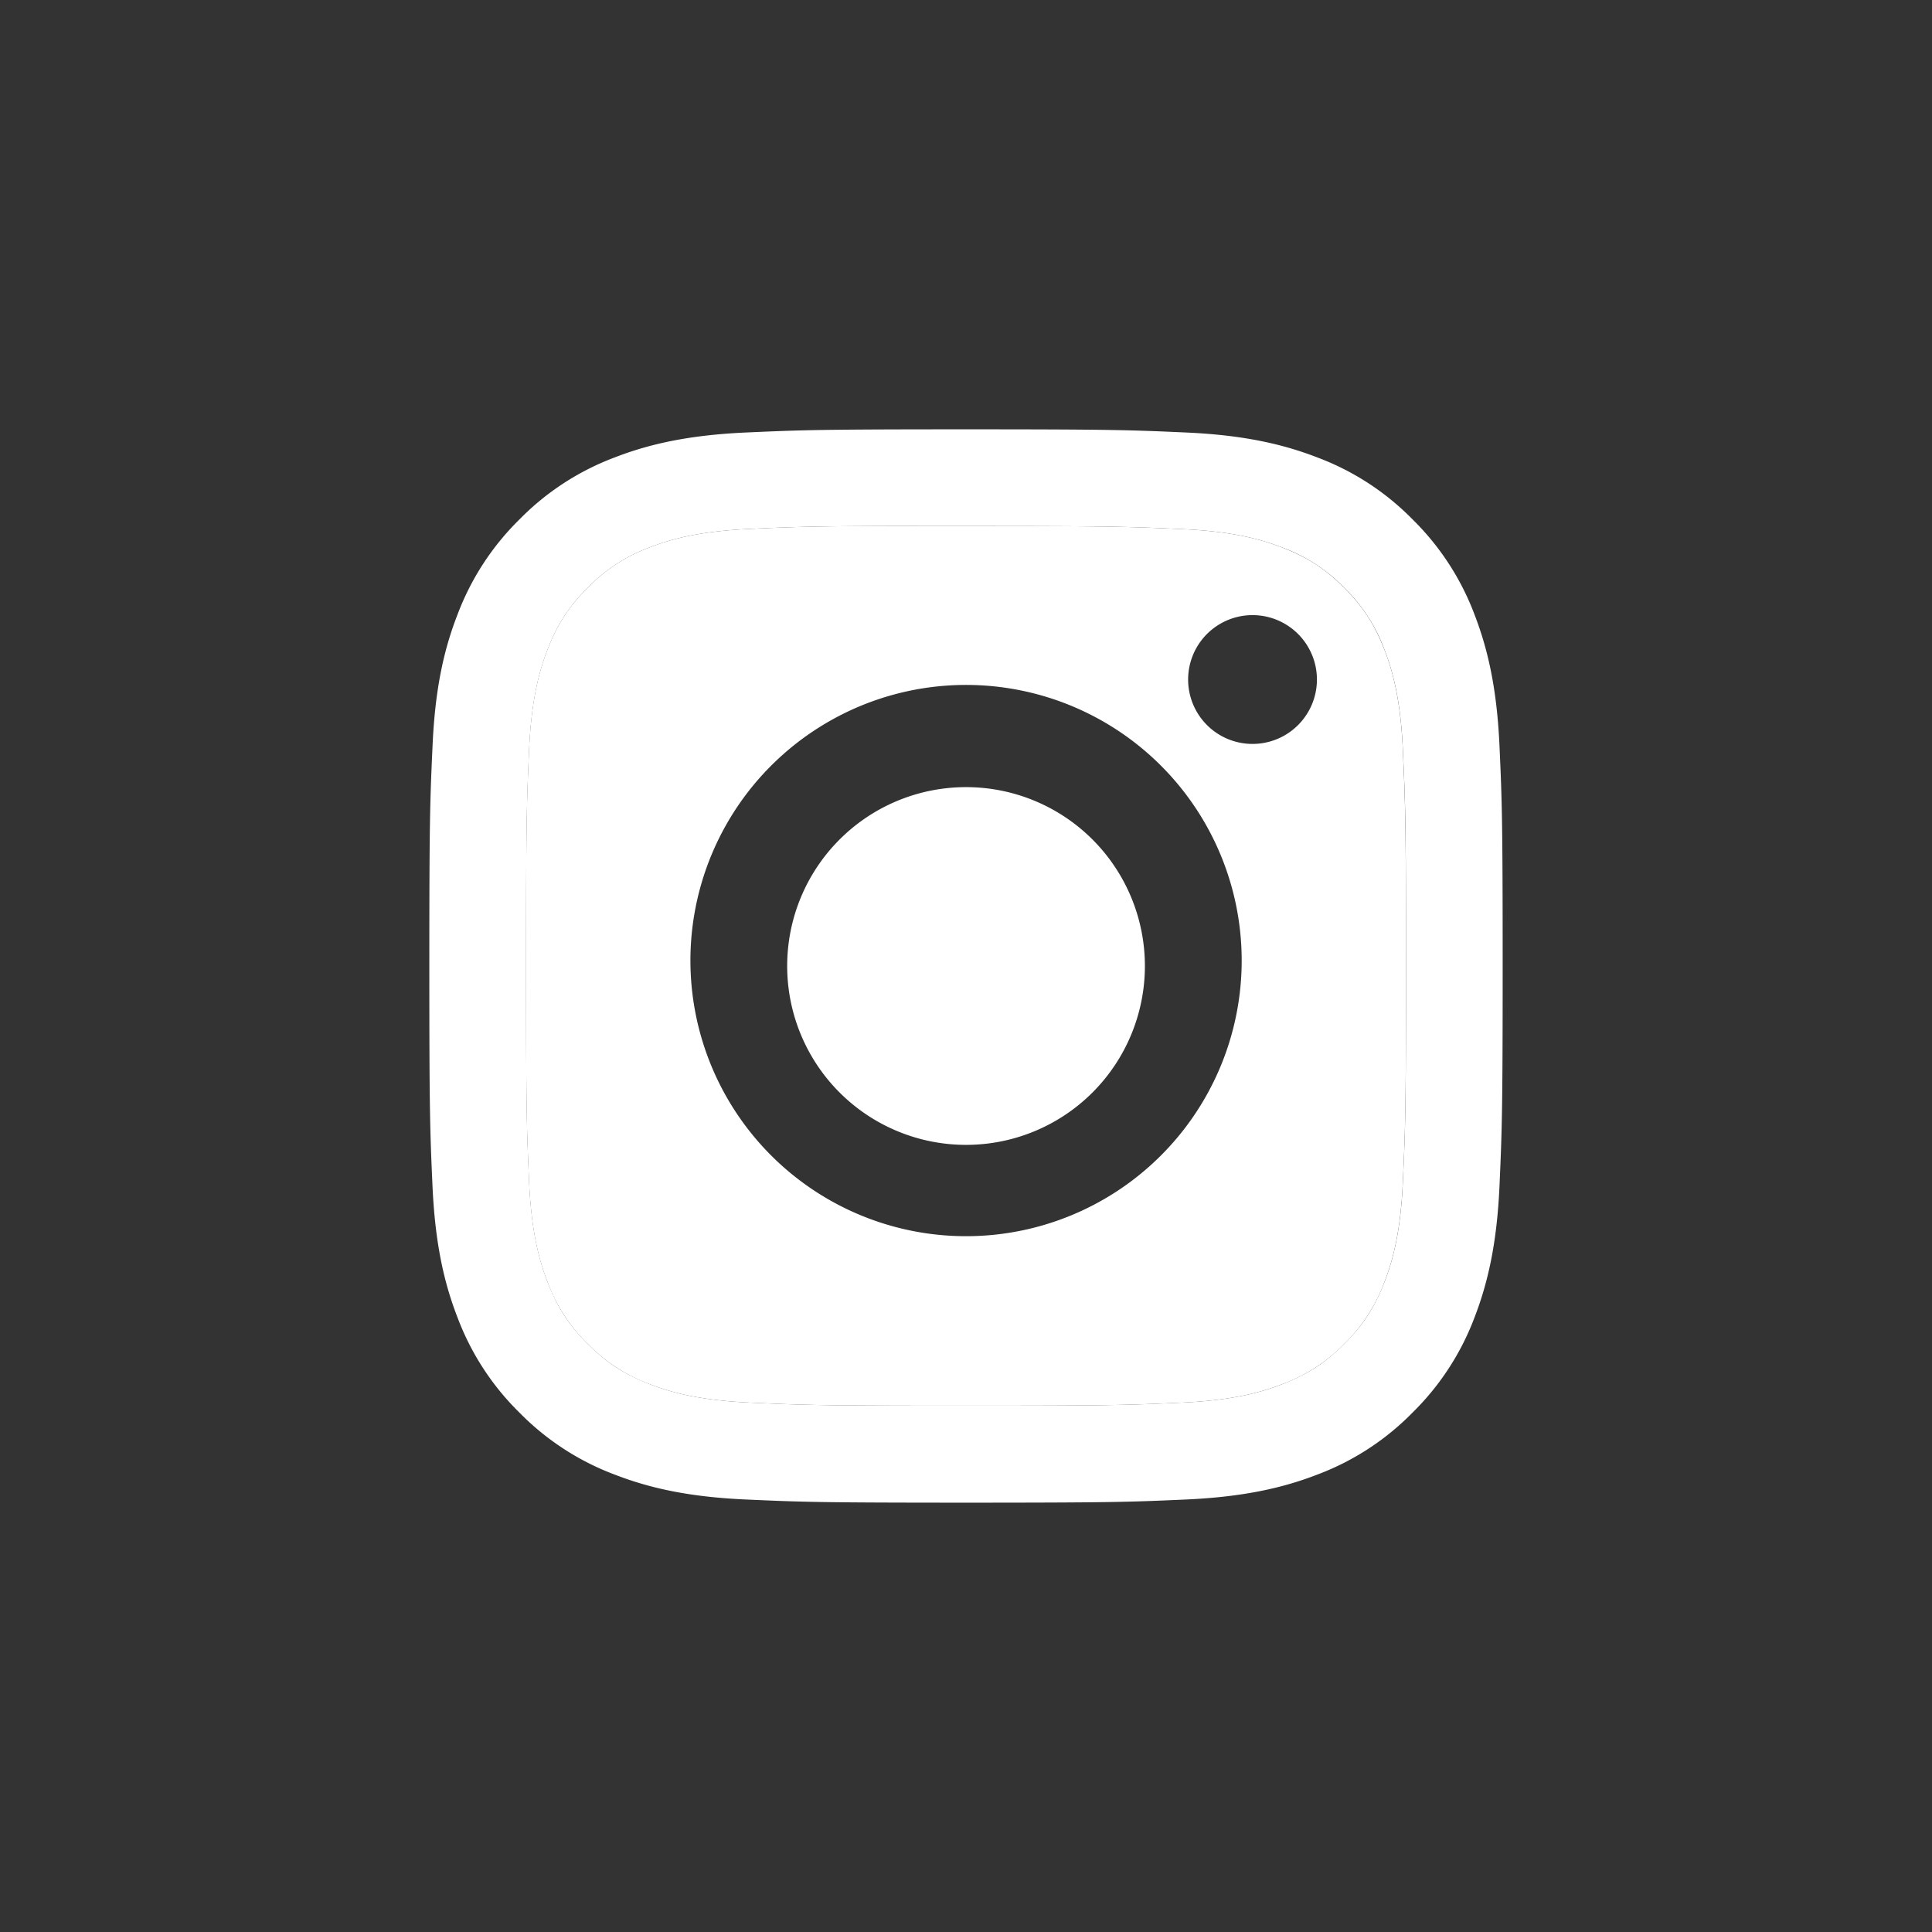
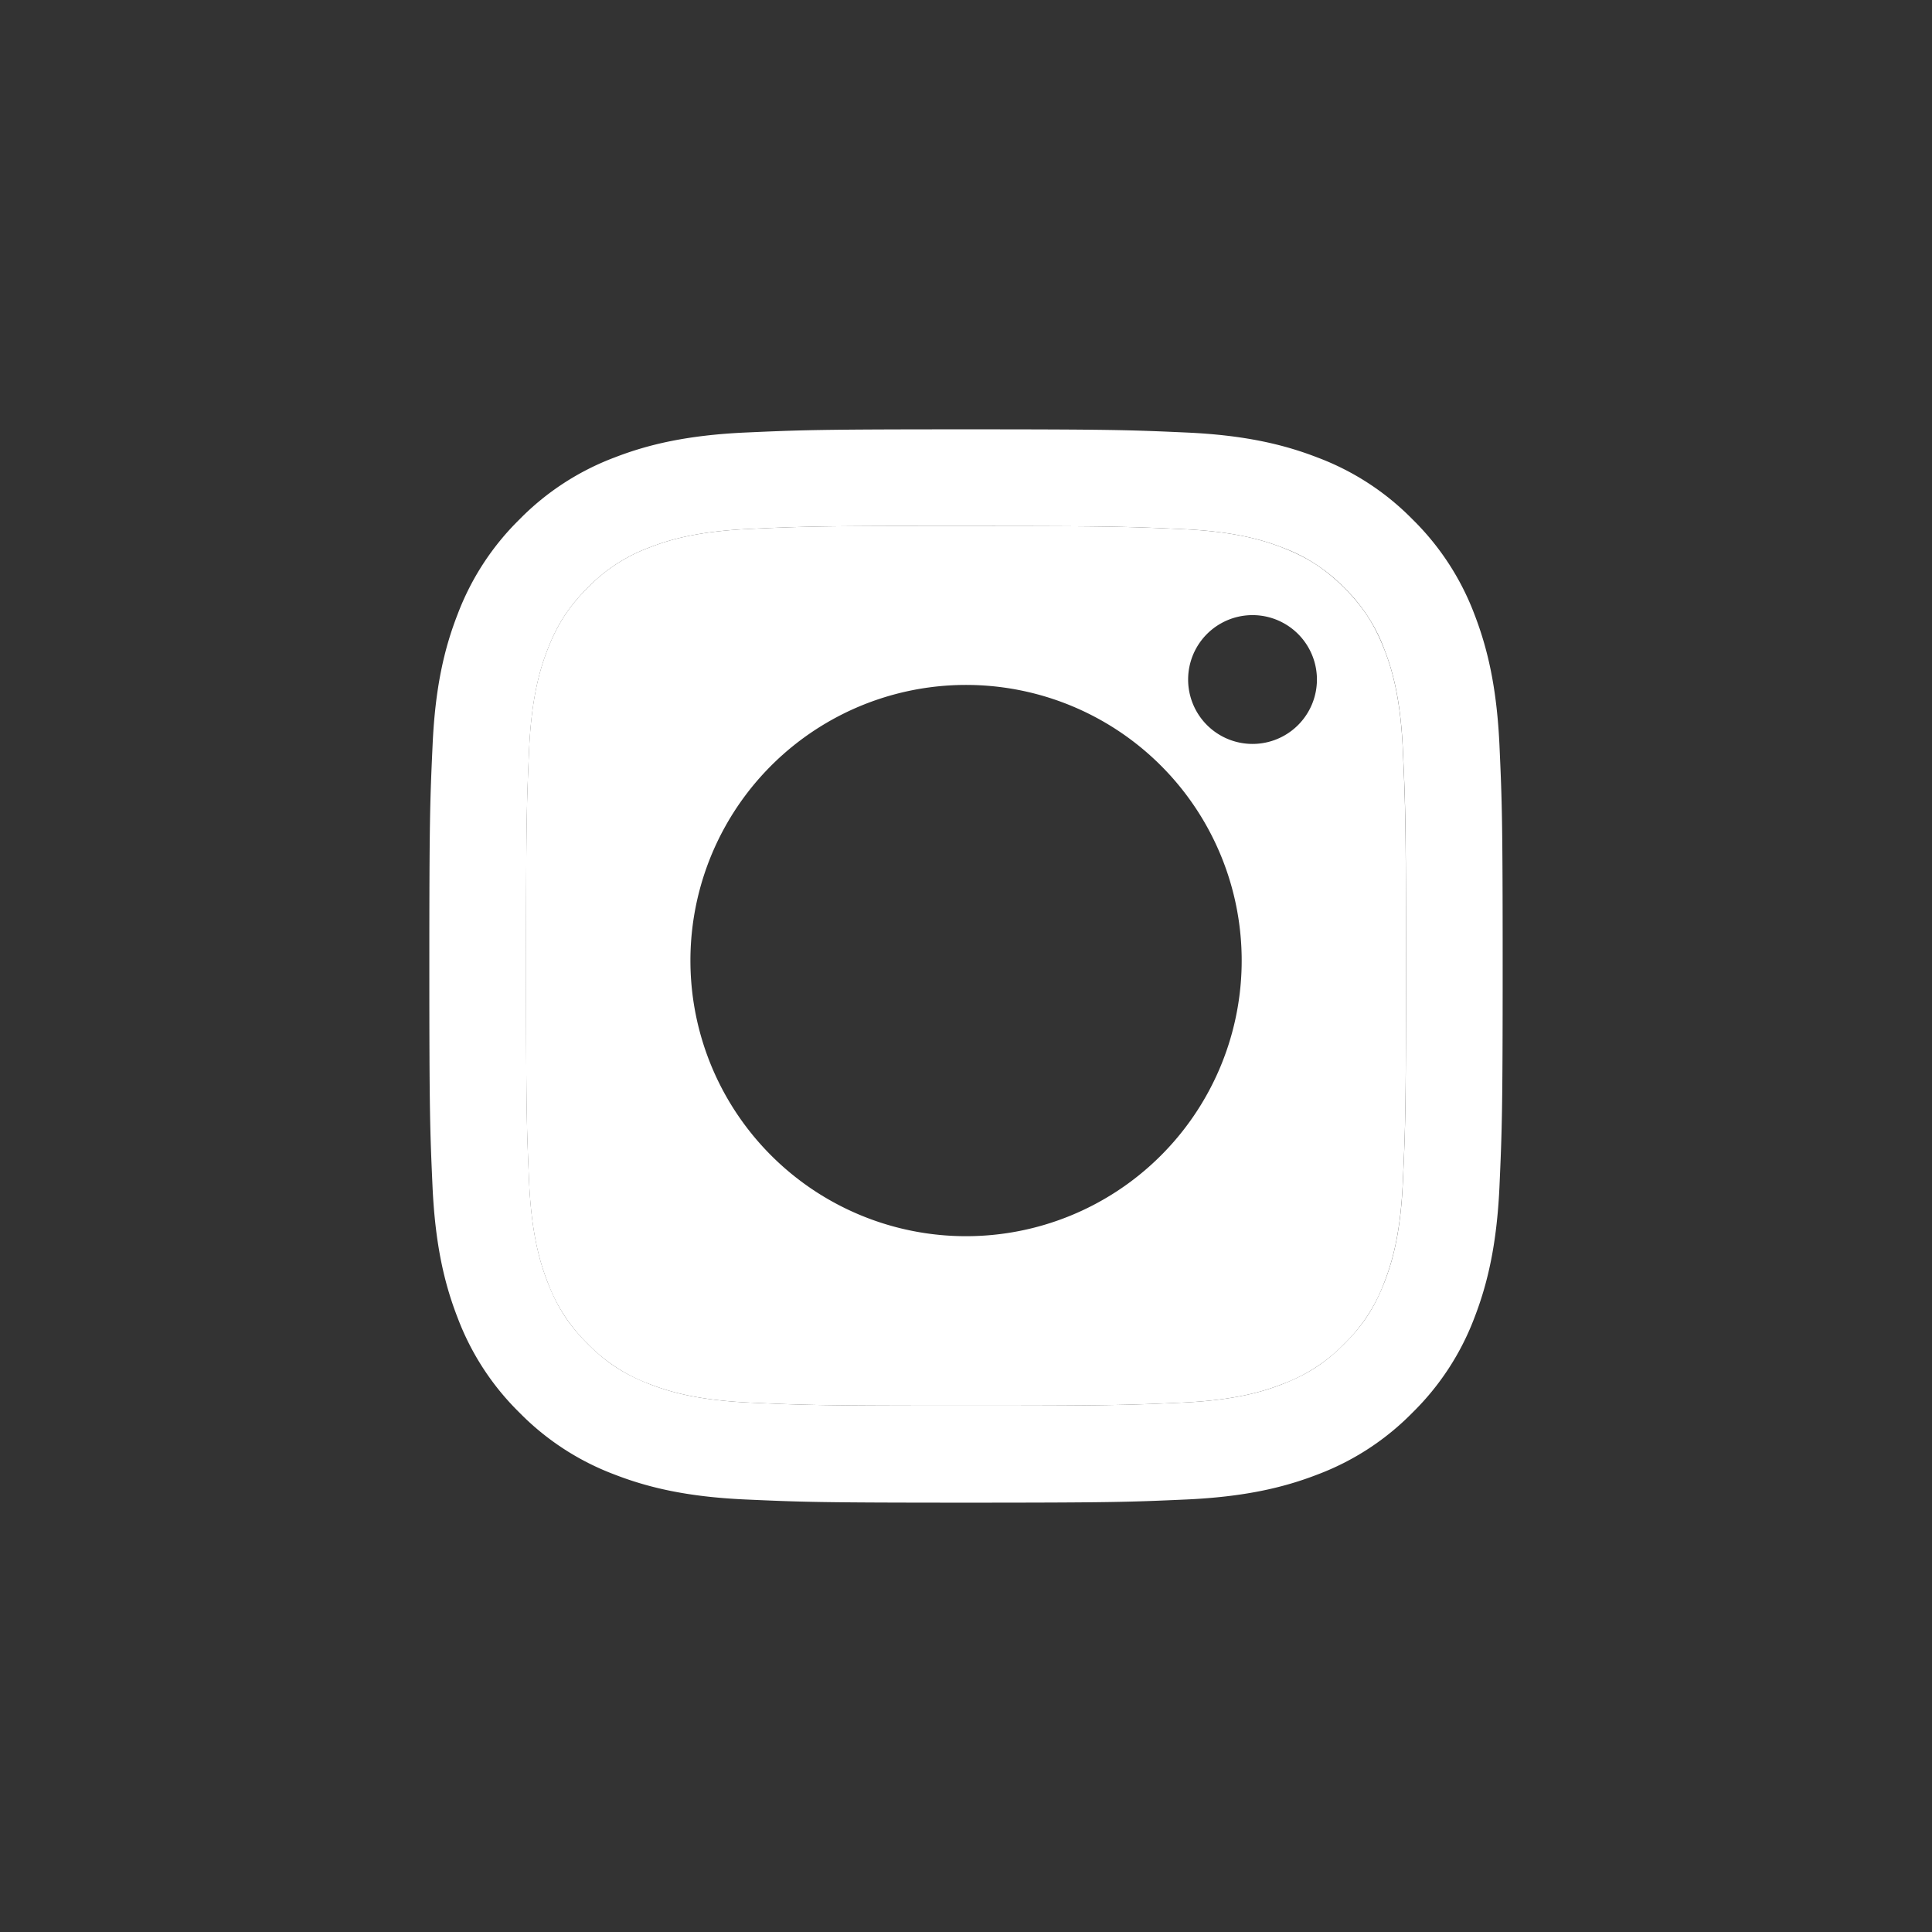
<svg xmlns="http://www.w3.org/2000/svg" width="36" height="36" fill="none">
  <rect width="100%" height="100%" fill="#333333" stroke="none" />
  <path fill-rule="evenodd" clip-rule="evenodd" d="M18 8c-2.715 0-3.056.012-4.122.06-1.065.05-1.792.218-2.428.465a4.896 4.896 0 0 0-1.77 1.153 4.91 4.91 0 0 0-1.154 1.771c-.248.636-.417 1.363-.465 2.428C8.012 14.943 8 15.284 8 18s.012 3.056.06 4.122c.05 1.065.218 1.791.465 2.427a4.9 4.9 0 0 0 1.153 1.772 4.896 4.896 0 0 0 1.771 1.154c.636.247 1.363.416 2.428.465 1.066.048 1.407.06 4.123.06s3.056-.012 4.122-.06c1.065-.05 1.792-.218 2.429-.465a4.892 4.892 0 0 0 1.77-1.154 4.909 4.909 0 0 0 1.154-1.771c.246-.637.415-1.363.465-2.428.047-1.066.06-1.406.06-4.122s-.012-3.057-.06-4.123c-.05-1.065-.22-1.792-.465-2.427a4.908 4.908 0 0 0-1.154-1.772 4.887 4.887 0 0 0-1.771-1.153c-.637-.247-1.365-.416-2.43-.465-1.066-.048-1.405-.06-4.122-.06H18Zm0 1.802h-.896V9.8c-1.864.002-2.221.014-3.144.056-.975.045-1.504.207-1.857.345a3.1 3.1 0 0 0-1.15.748c-.35.35-.567.683-.748 1.15-.137.352-.3.882-.345 1.857-.047 1.054-.057 1.369-.057 4.04 0 2.67.01 2.986.057 4.04.045.976.208 1.505.345 1.857.181.467.398.8.748 1.15.35.35.684.566 1.15.747.353.137.882.3 1.857.345 1.054.048 1.37.058 4.04.058 2.671 0 2.988-.01 4.042-.058.975-.045 1.504-.207 1.856-.345.467-.181.8-.398 1.15-.748.35-.35.567-.682.748-1.149.137-.352.3-.88.344-1.856.048-1.054.059-1.37.059-4.04 0-2.668-.01-2.985-.059-4.039-.044-.975-.207-1.504-.344-1.856a3.102 3.102 0 0 0-.748-1.15 3.092 3.092 0 0 0-1.15-.748c-.352-.137-.881-.3-1.856-.344-1.055-.048-1.371-.058-4.041-.058Z" fill="#fff" />
  <path fill-rule="evenodd" clip-rule="evenodd" d="M17.104 9.802H18c2.67 0 2.986.01 4.04.058.976.044 1.505.207 1.857.344.467.181.8.398 1.15.748.35.35.566.683.748 1.15.137.352.3.881.344 1.856.048 1.054.059 1.371.059 4.04 0 2.668-.01 2.985-.059 4.04-.044.974-.207 1.503-.344 1.855a3.091 3.091 0 0 1-.748 1.15 3.09 3.09 0 0 1-1.15.747c-.352.138-.881.3-1.856.345-1.054.048-1.371.058-4.041.058-2.67 0-2.987-.01-4.04-.058-.976-.045-1.505-.208-1.858-.345a3.096 3.096 0 0 1-1.15-.748 3.1 3.1 0 0 1-.748-1.15c-.137-.351-.3-.88-.345-1.855-.047-1.055-.057-1.371-.057-4.042 0-2.67.01-2.985.057-4.04.045-.974.208-1.504.345-1.856.181-.467.398-.8.748-1.15a3.1 3.1 0 0 1 1.15-.748c.353-.138.882-.3 1.857-.345.923-.042 1.28-.054 3.144-.056v.002Zm5.035 2.86a1.2 1.2 0 1 1 2.4 0 1.2 1.2 0 0 1-2.4 0ZM12.866 18a5.136 5.136 0 1 1 10.27 0 5.136 5.136 0 0 1-10.27 0Z" fill="#fff" />
-   <path d="M18 14.667a3.333 3.333 0 1 1 .001 6.666 3.333 3.333 0 0 1 0-6.666Z" fill="#fff" />
</svg>